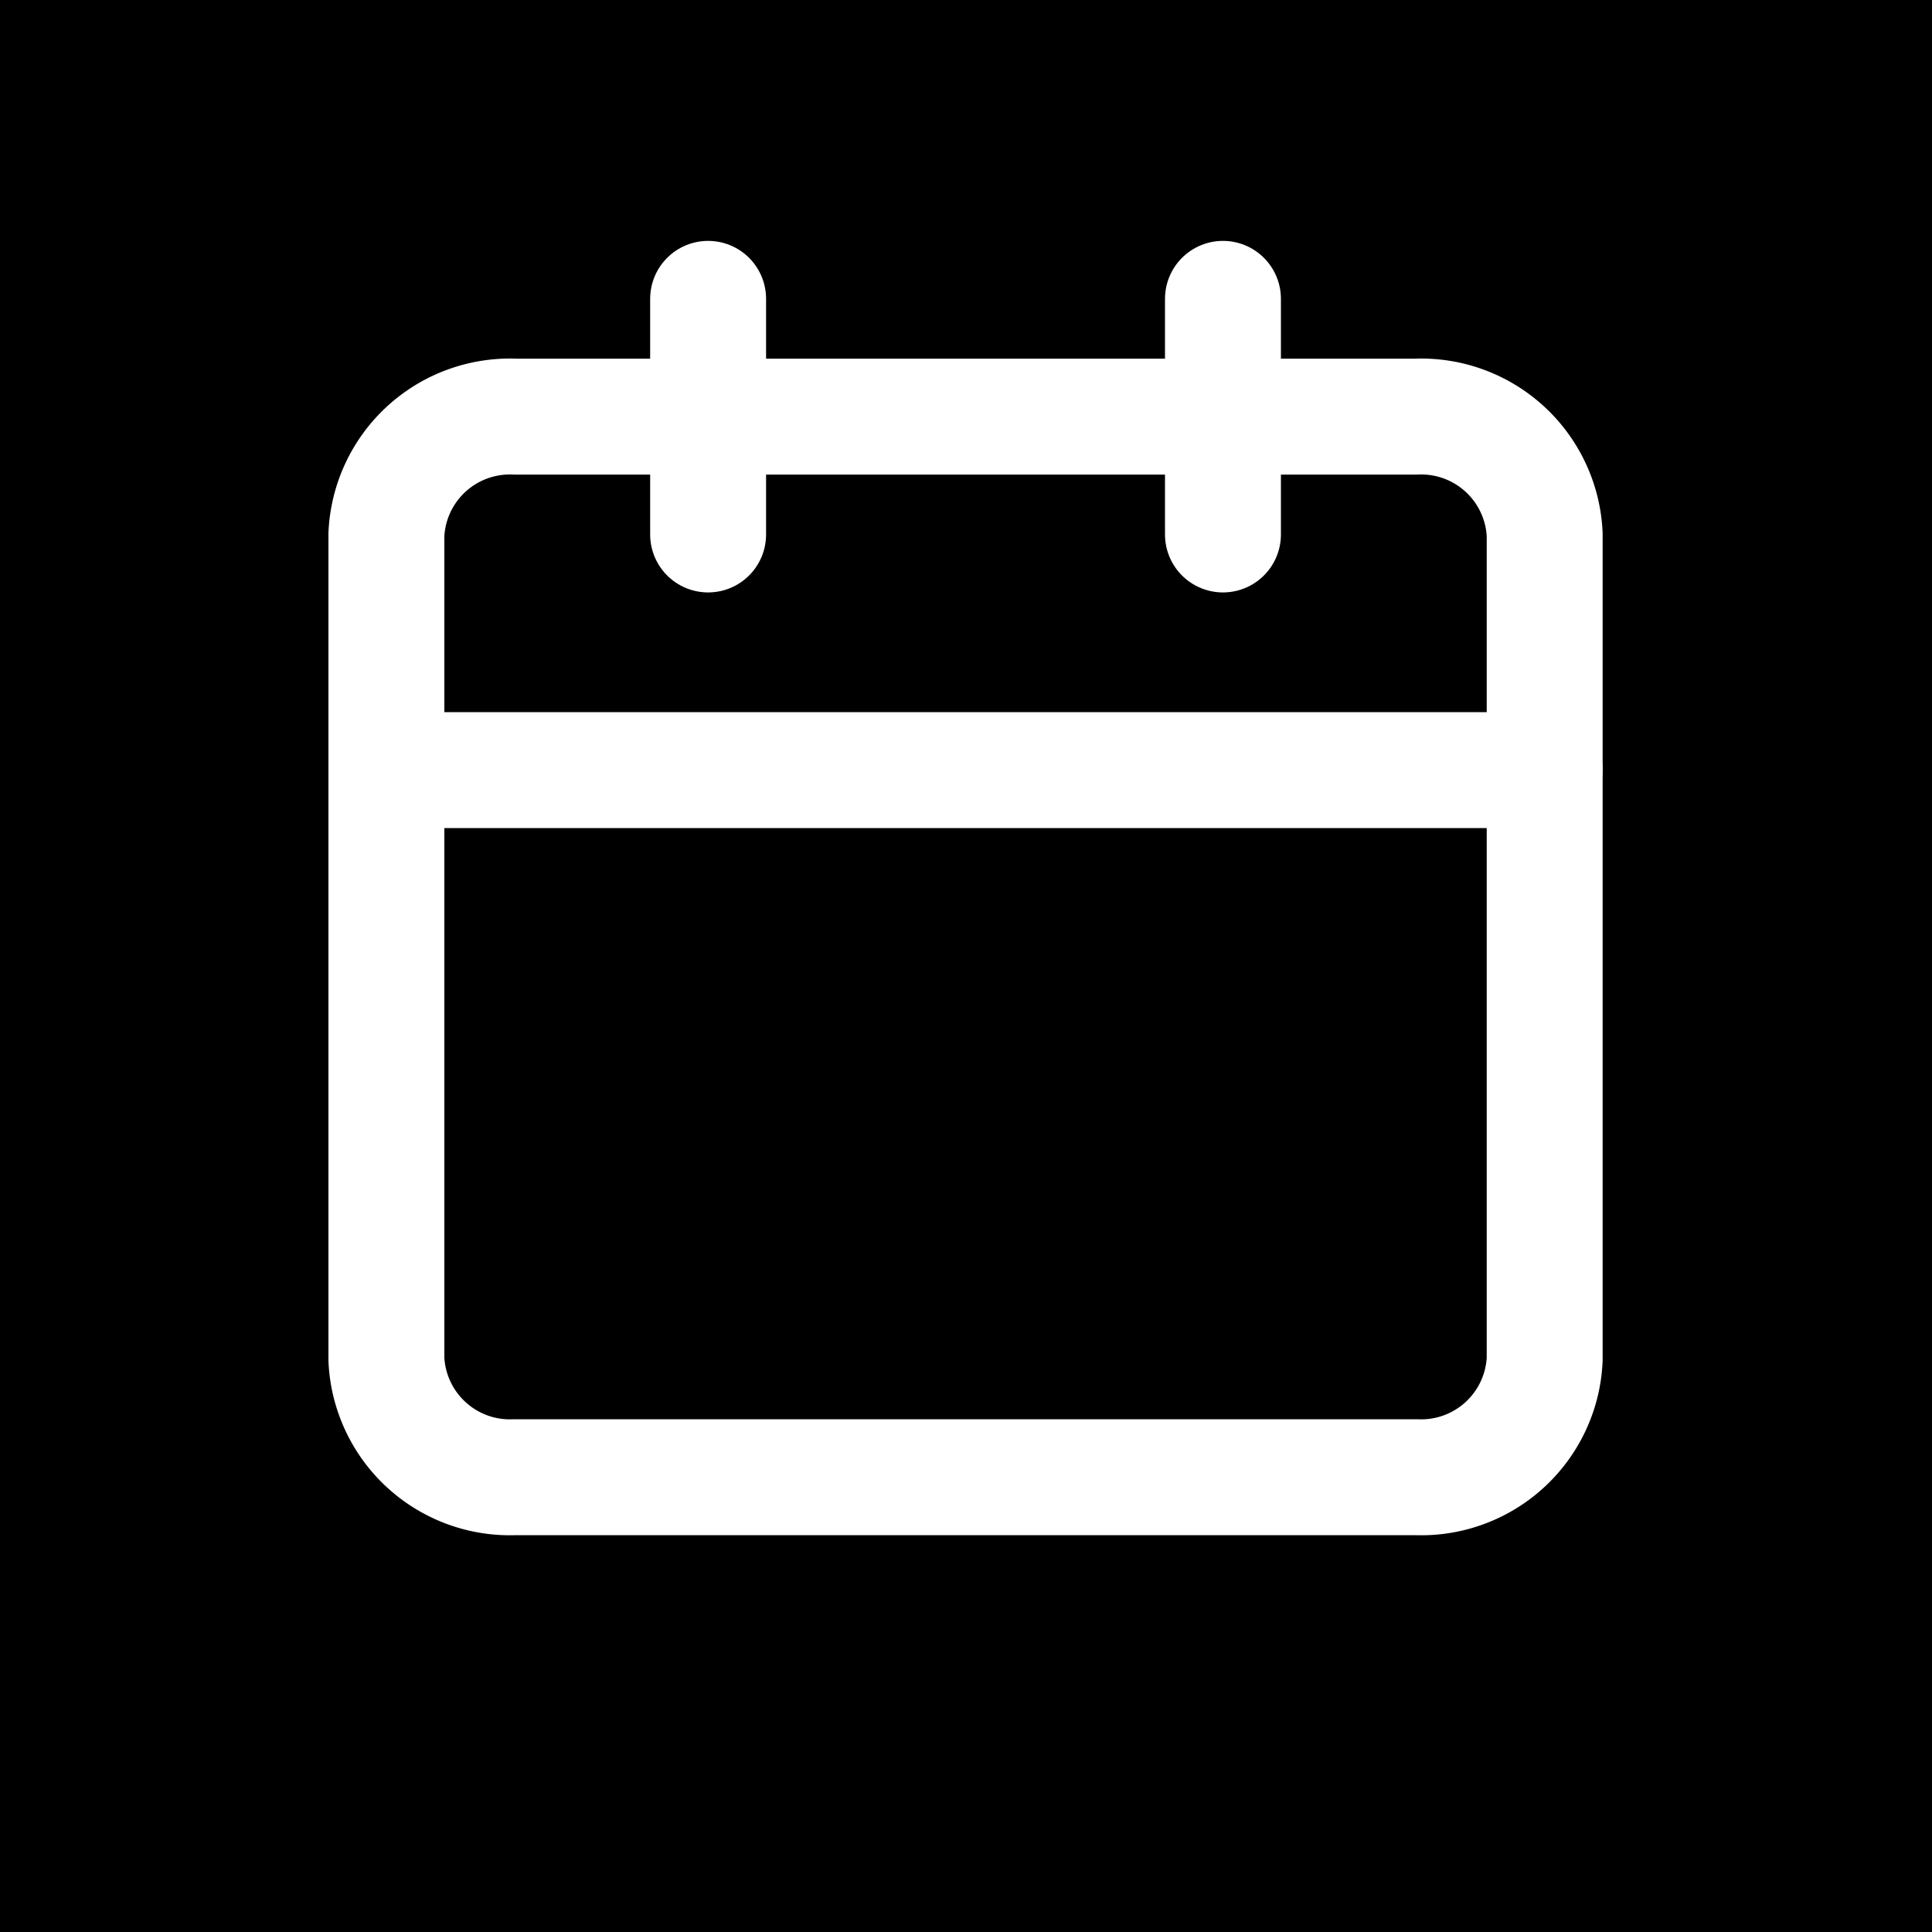
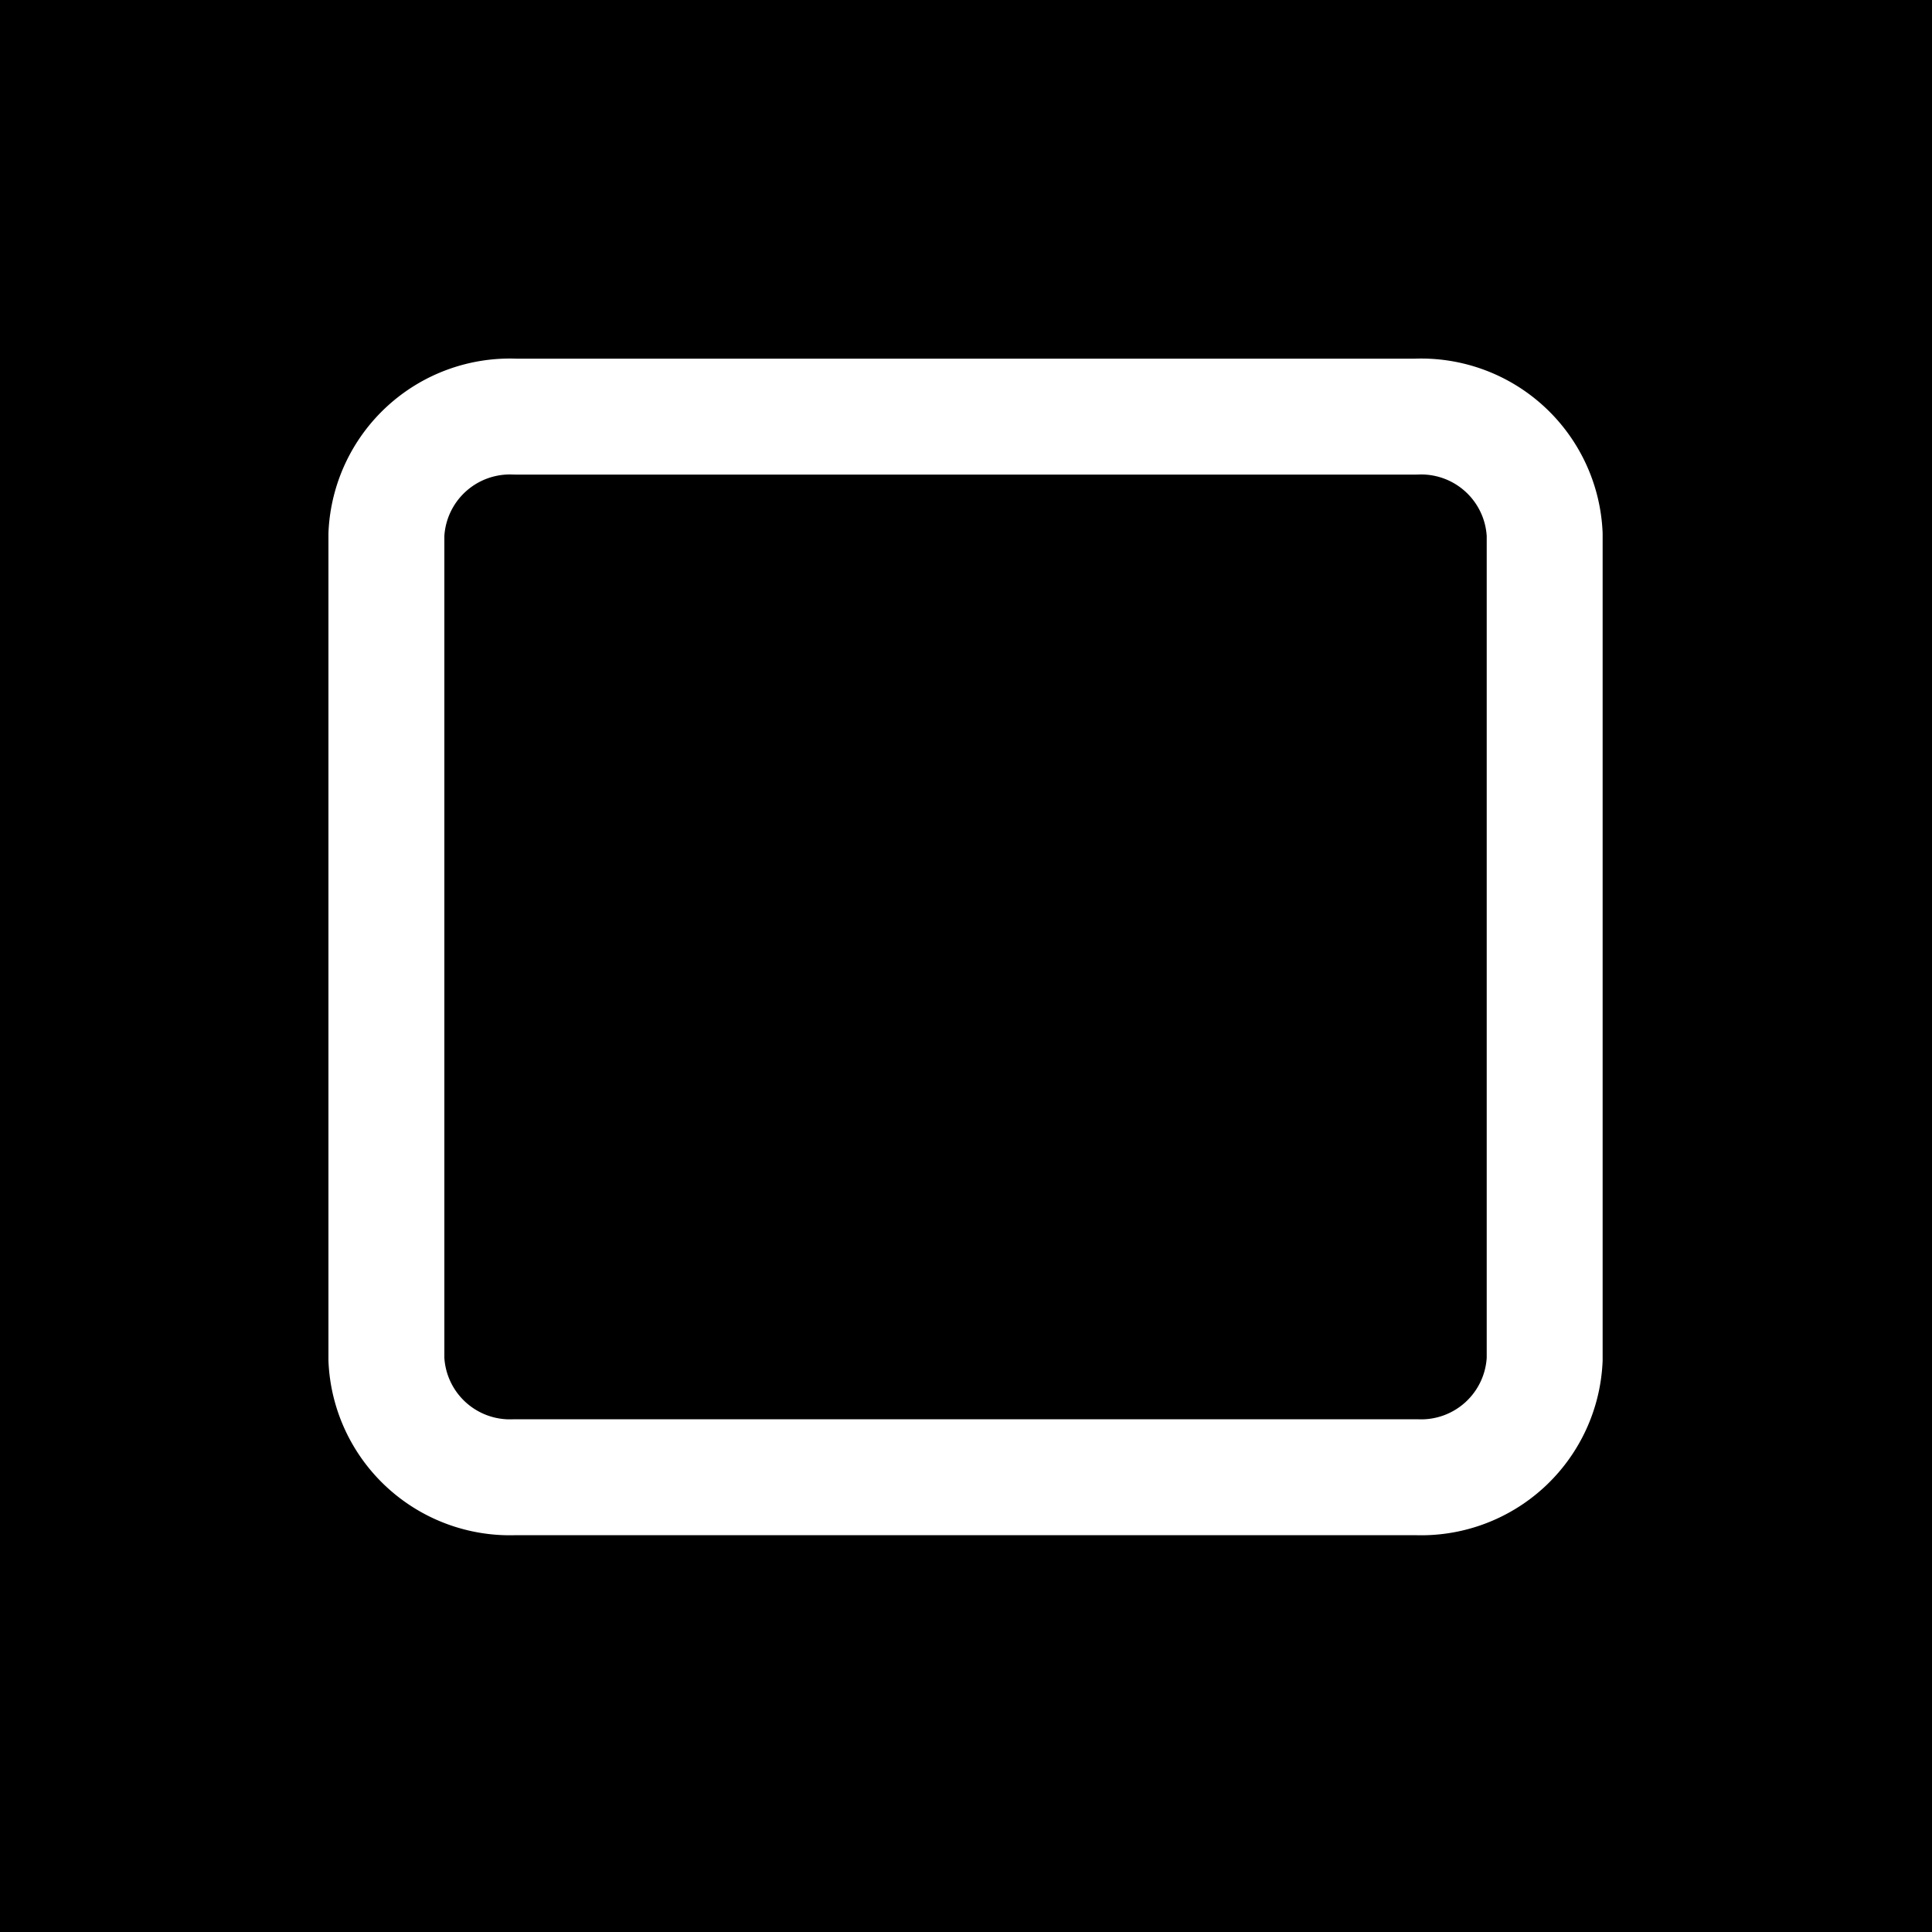
<svg xmlns="http://www.w3.org/2000/svg" width="25" height="25" viewBox="0 0 25 25">
  <g id="Gruppe_6851" data-name="Gruppe 6851" transform="translate(-155 -918)">
    <g id="Gruppe_6679" data-name="Gruppe 6679" transform="translate(-16 316.973)">
      <rect id="Rechteck_146" data-name="Rechteck 146" width="25" height="25" transform="translate(171 601.027)" />
      <g id="Icon_feather-calendar" data-name="Icon feather-calendar" transform="translate(176 604.894)">
-         <path id="Pfad_51206" data-name="Pfad 51206" d="M6.165,6H17.823a1.6,1.6,0,0,1,1.665,1.524V18.2a1.6,1.6,0,0,1-1.665,1.524H6.165A1.6,1.6,0,0,1,4.5,18.2V7.524A1.6,1.6,0,0,1,6.165,6Z" transform="translate(-4.5 -4.476)" fill="none" stroke="#fff" stroke-linecap="round" stroke-linejoin="round" stroke-width="1.5" />
-         <path id="Pfad_51207" data-name="Pfad 51207" d="M24,3V6.049" transform="translate(-13.175 -3)" fill="none" stroke="#fff" stroke-linecap="round" stroke-linejoin="round" stroke-width="1.5" />
-         <path id="Pfad_51208" data-name="Pfad 51208" d="M12,3V6.049" transform="translate(-7.837 -3)" fill="none" stroke="#fff" stroke-linecap="round" stroke-linejoin="round" stroke-width="1.5" />
-         <path id="Pfad_51209" data-name="Pfad 51209" d="M4.5,15H19.488" transform="translate(-4.5 -8.902)" fill="none" stroke="#fff" stroke-linecap="round" stroke-linejoin="round" stroke-width="1.5" />
+         <path id="Pfad_51206" data-name="Pfad 51206" d="M6.165,6H17.823a1.6,1.6,0,0,1,1.665,1.524V18.2a1.6,1.6,0,0,1-1.665,1.524H6.165A1.6,1.6,0,0,1,4.5,18.2V7.524A1.6,1.6,0,0,1,6.165,6" transform="translate(-4.5 -4.476)" fill="none" stroke="#fff" stroke-linecap="round" stroke-linejoin="round" stroke-width="1.5" />
      </g>
    </g>
  </g>
</svg>